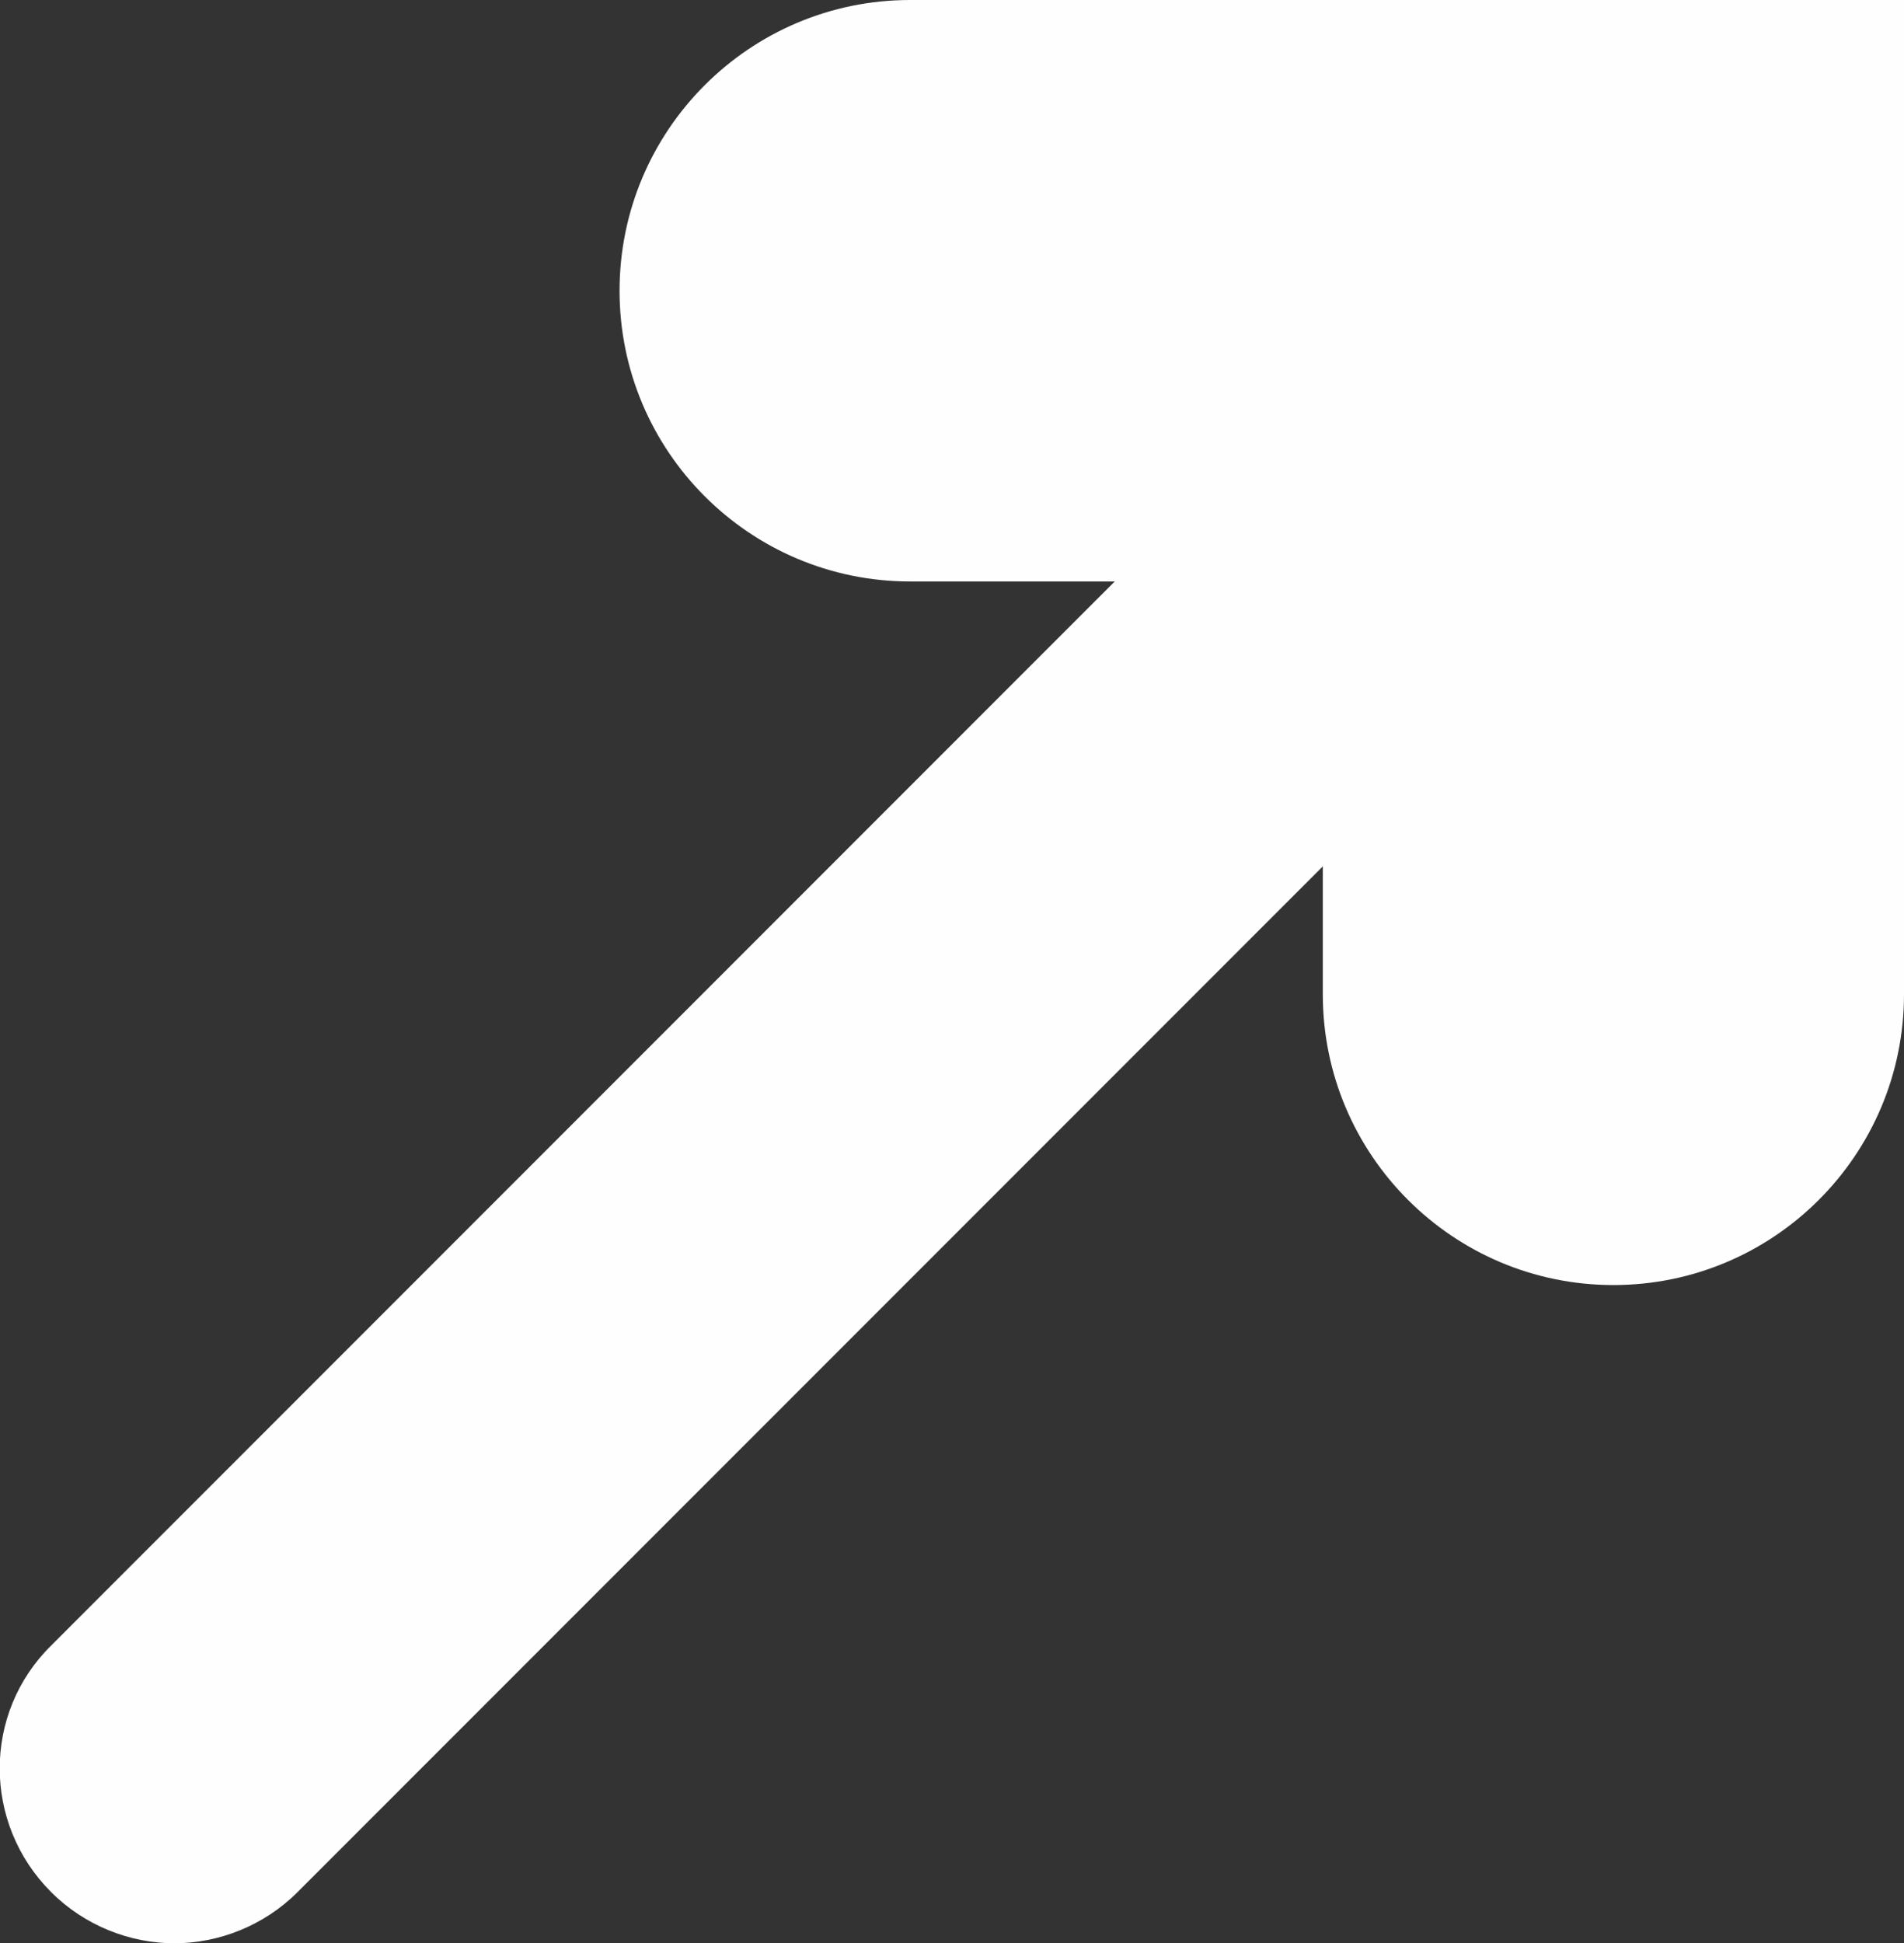
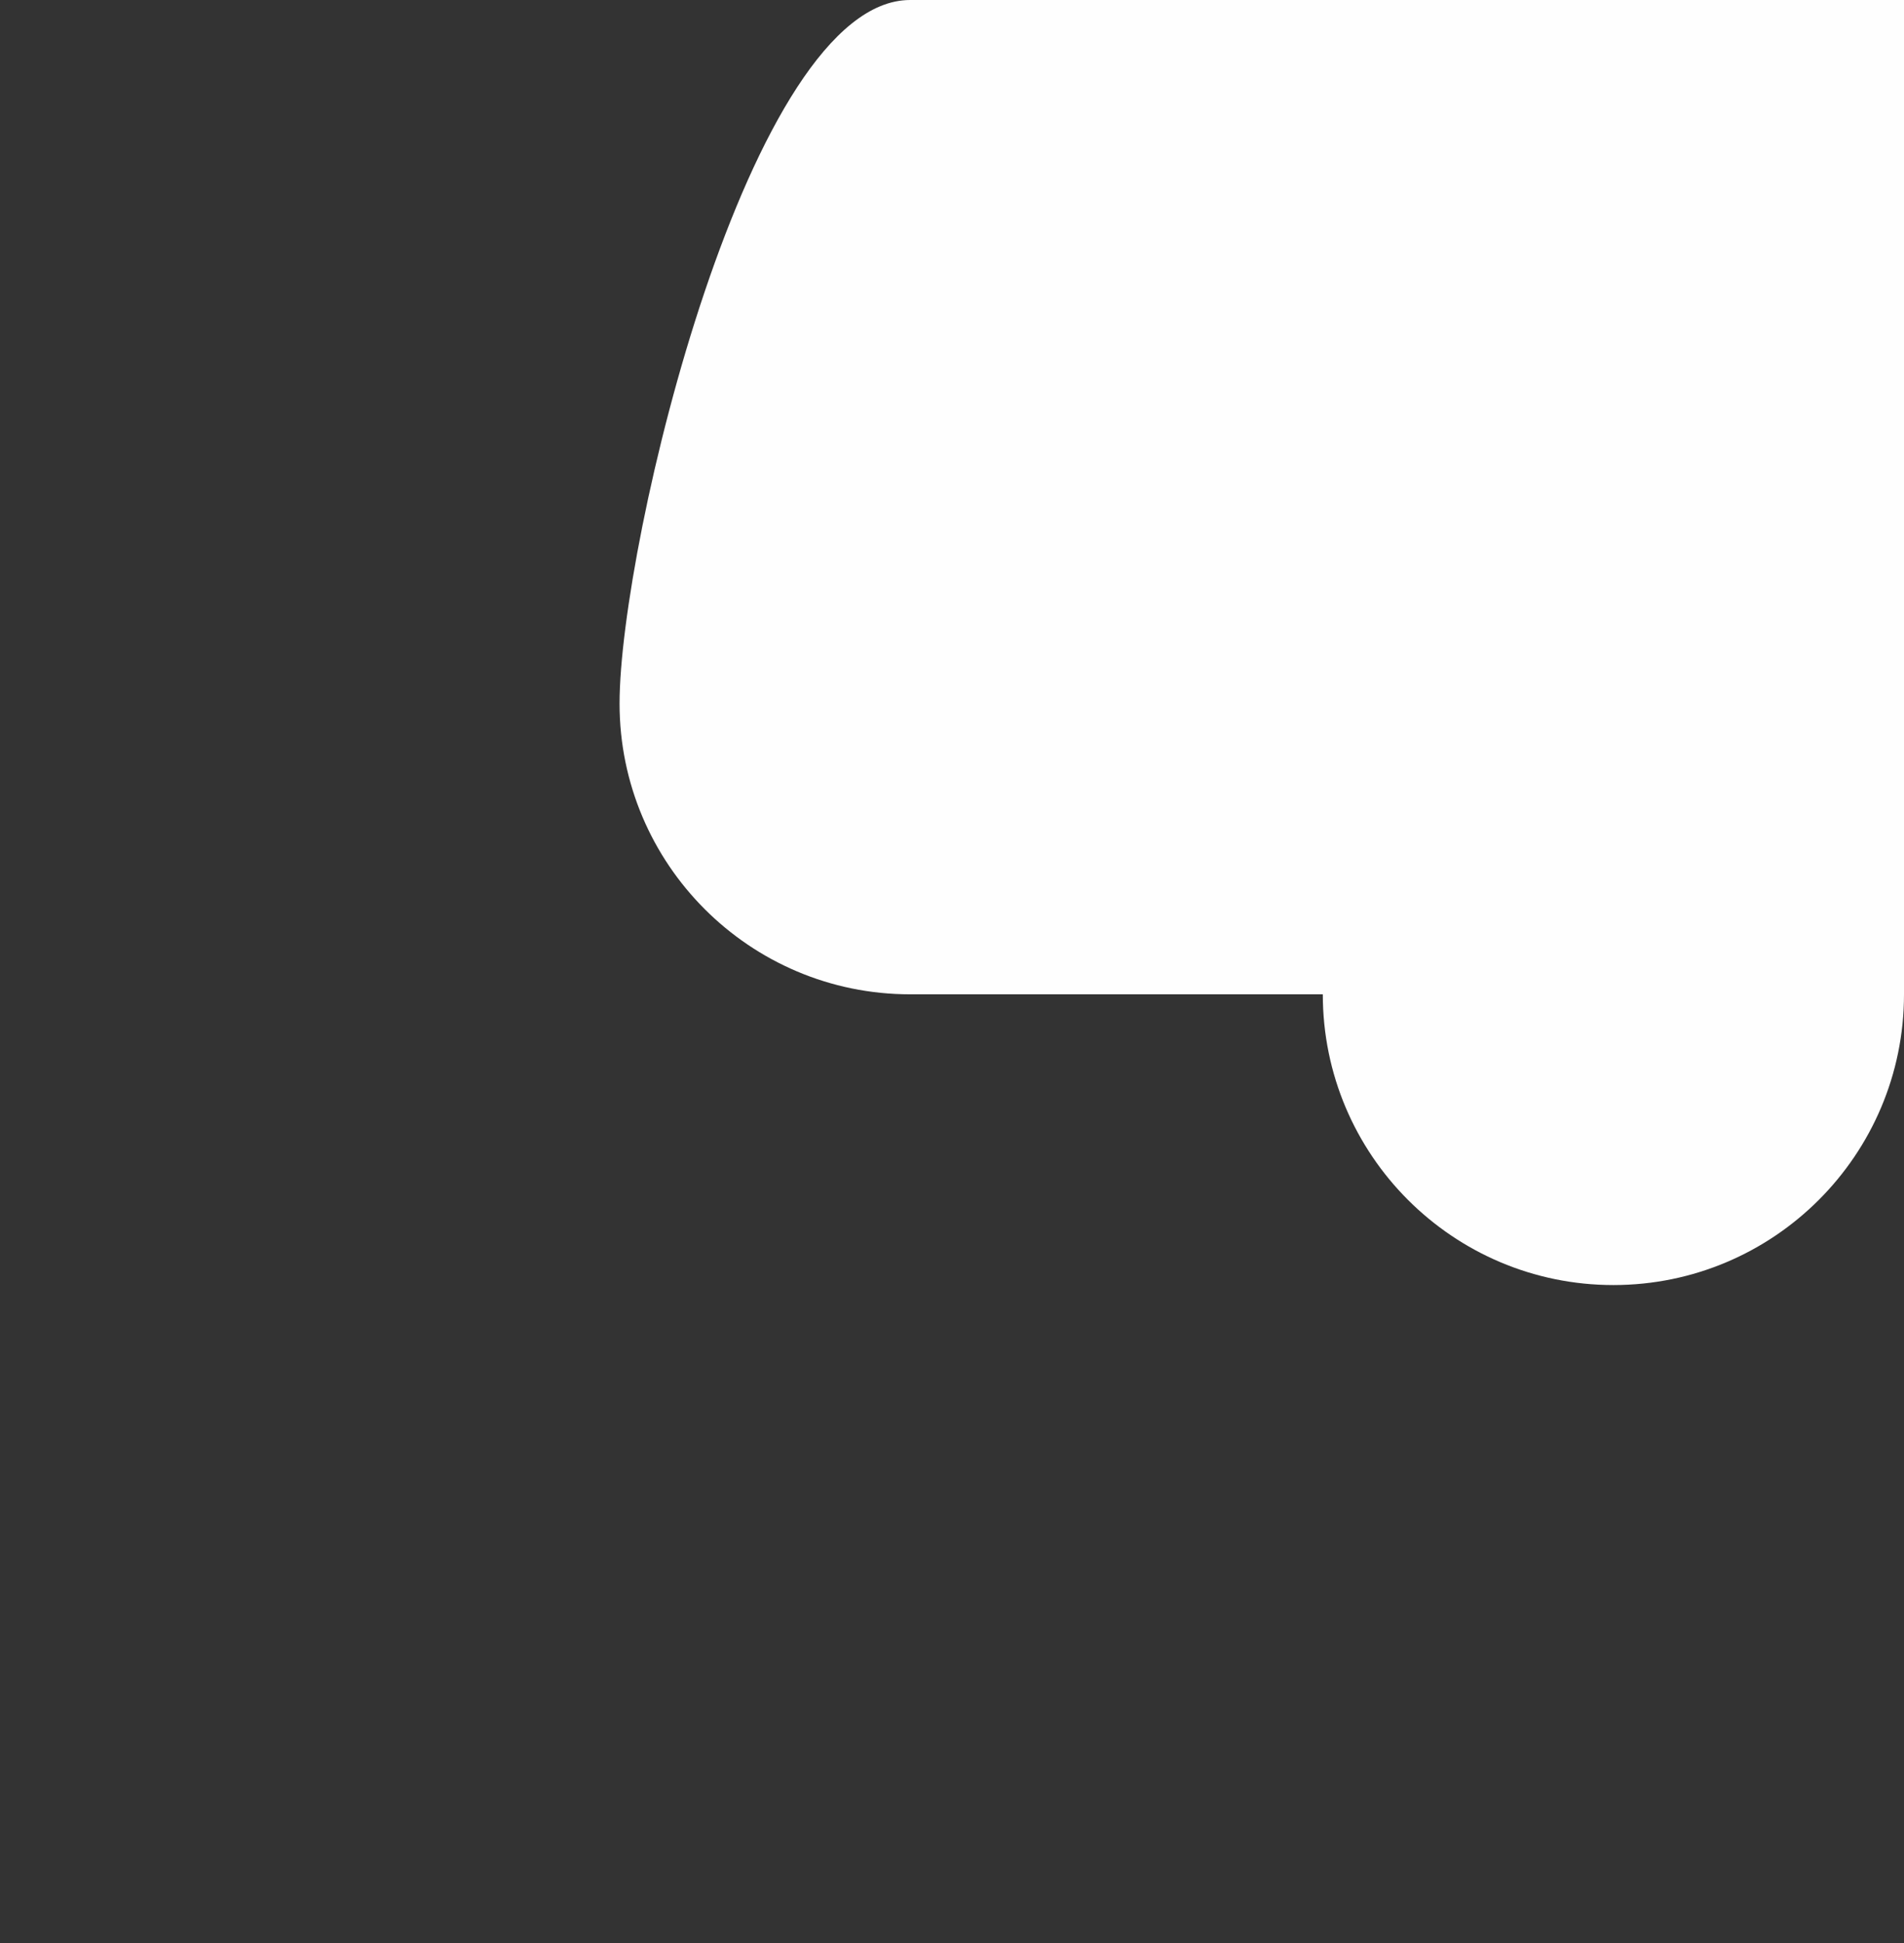
<svg xmlns="http://www.w3.org/2000/svg" id="_レイヤー_2" data-name="レイヤー 2" viewBox="0 0 16.38 16.71">
  <rect x="0" y="0" width="16.38" height="16.71" fill="#333333" stroke="none" />
  <defs>
    <style>
      .cls-1 {
        fill: #fefefe;
      }
    </style>
  </defs>
  <g id="_レイアウト" data-name="レイアウト">
    <g>
-       <path class="cls-1" d="M13.88,11.05c-1.38,0-2.5-1.12-2.5-2.5v-3.55h-3.55c-1.38,0-2.5-1.12-2.5-2.5S6.45,0,7.83,0h8.55v8.55c0,1.38-1.12,2.5-2.5,2.5Z" />
-       <path class="cls-1" d="M1.5,16.71c-.38,0-.77-.15-1.06-.44-.59-.59-.59-1.54,0-2.12L12.14,2.45c.59-.59,1.54-.59,2.12,0,.59.59.59,1.54,0,2.12L2.56,16.27c-.29.29-.68.44-1.06.44Z" />
+       <path class="cls-1" d="M13.88,11.05c-1.38,0-2.5-1.12-2.5-2.5h-3.55c-1.38,0-2.5-1.12-2.5-2.5S6.45,0,7.83,0h8.55v8.55c0,1.38-1.12,2.5-2.5,2.5Z" />
    </g>
  </g>
</svg>